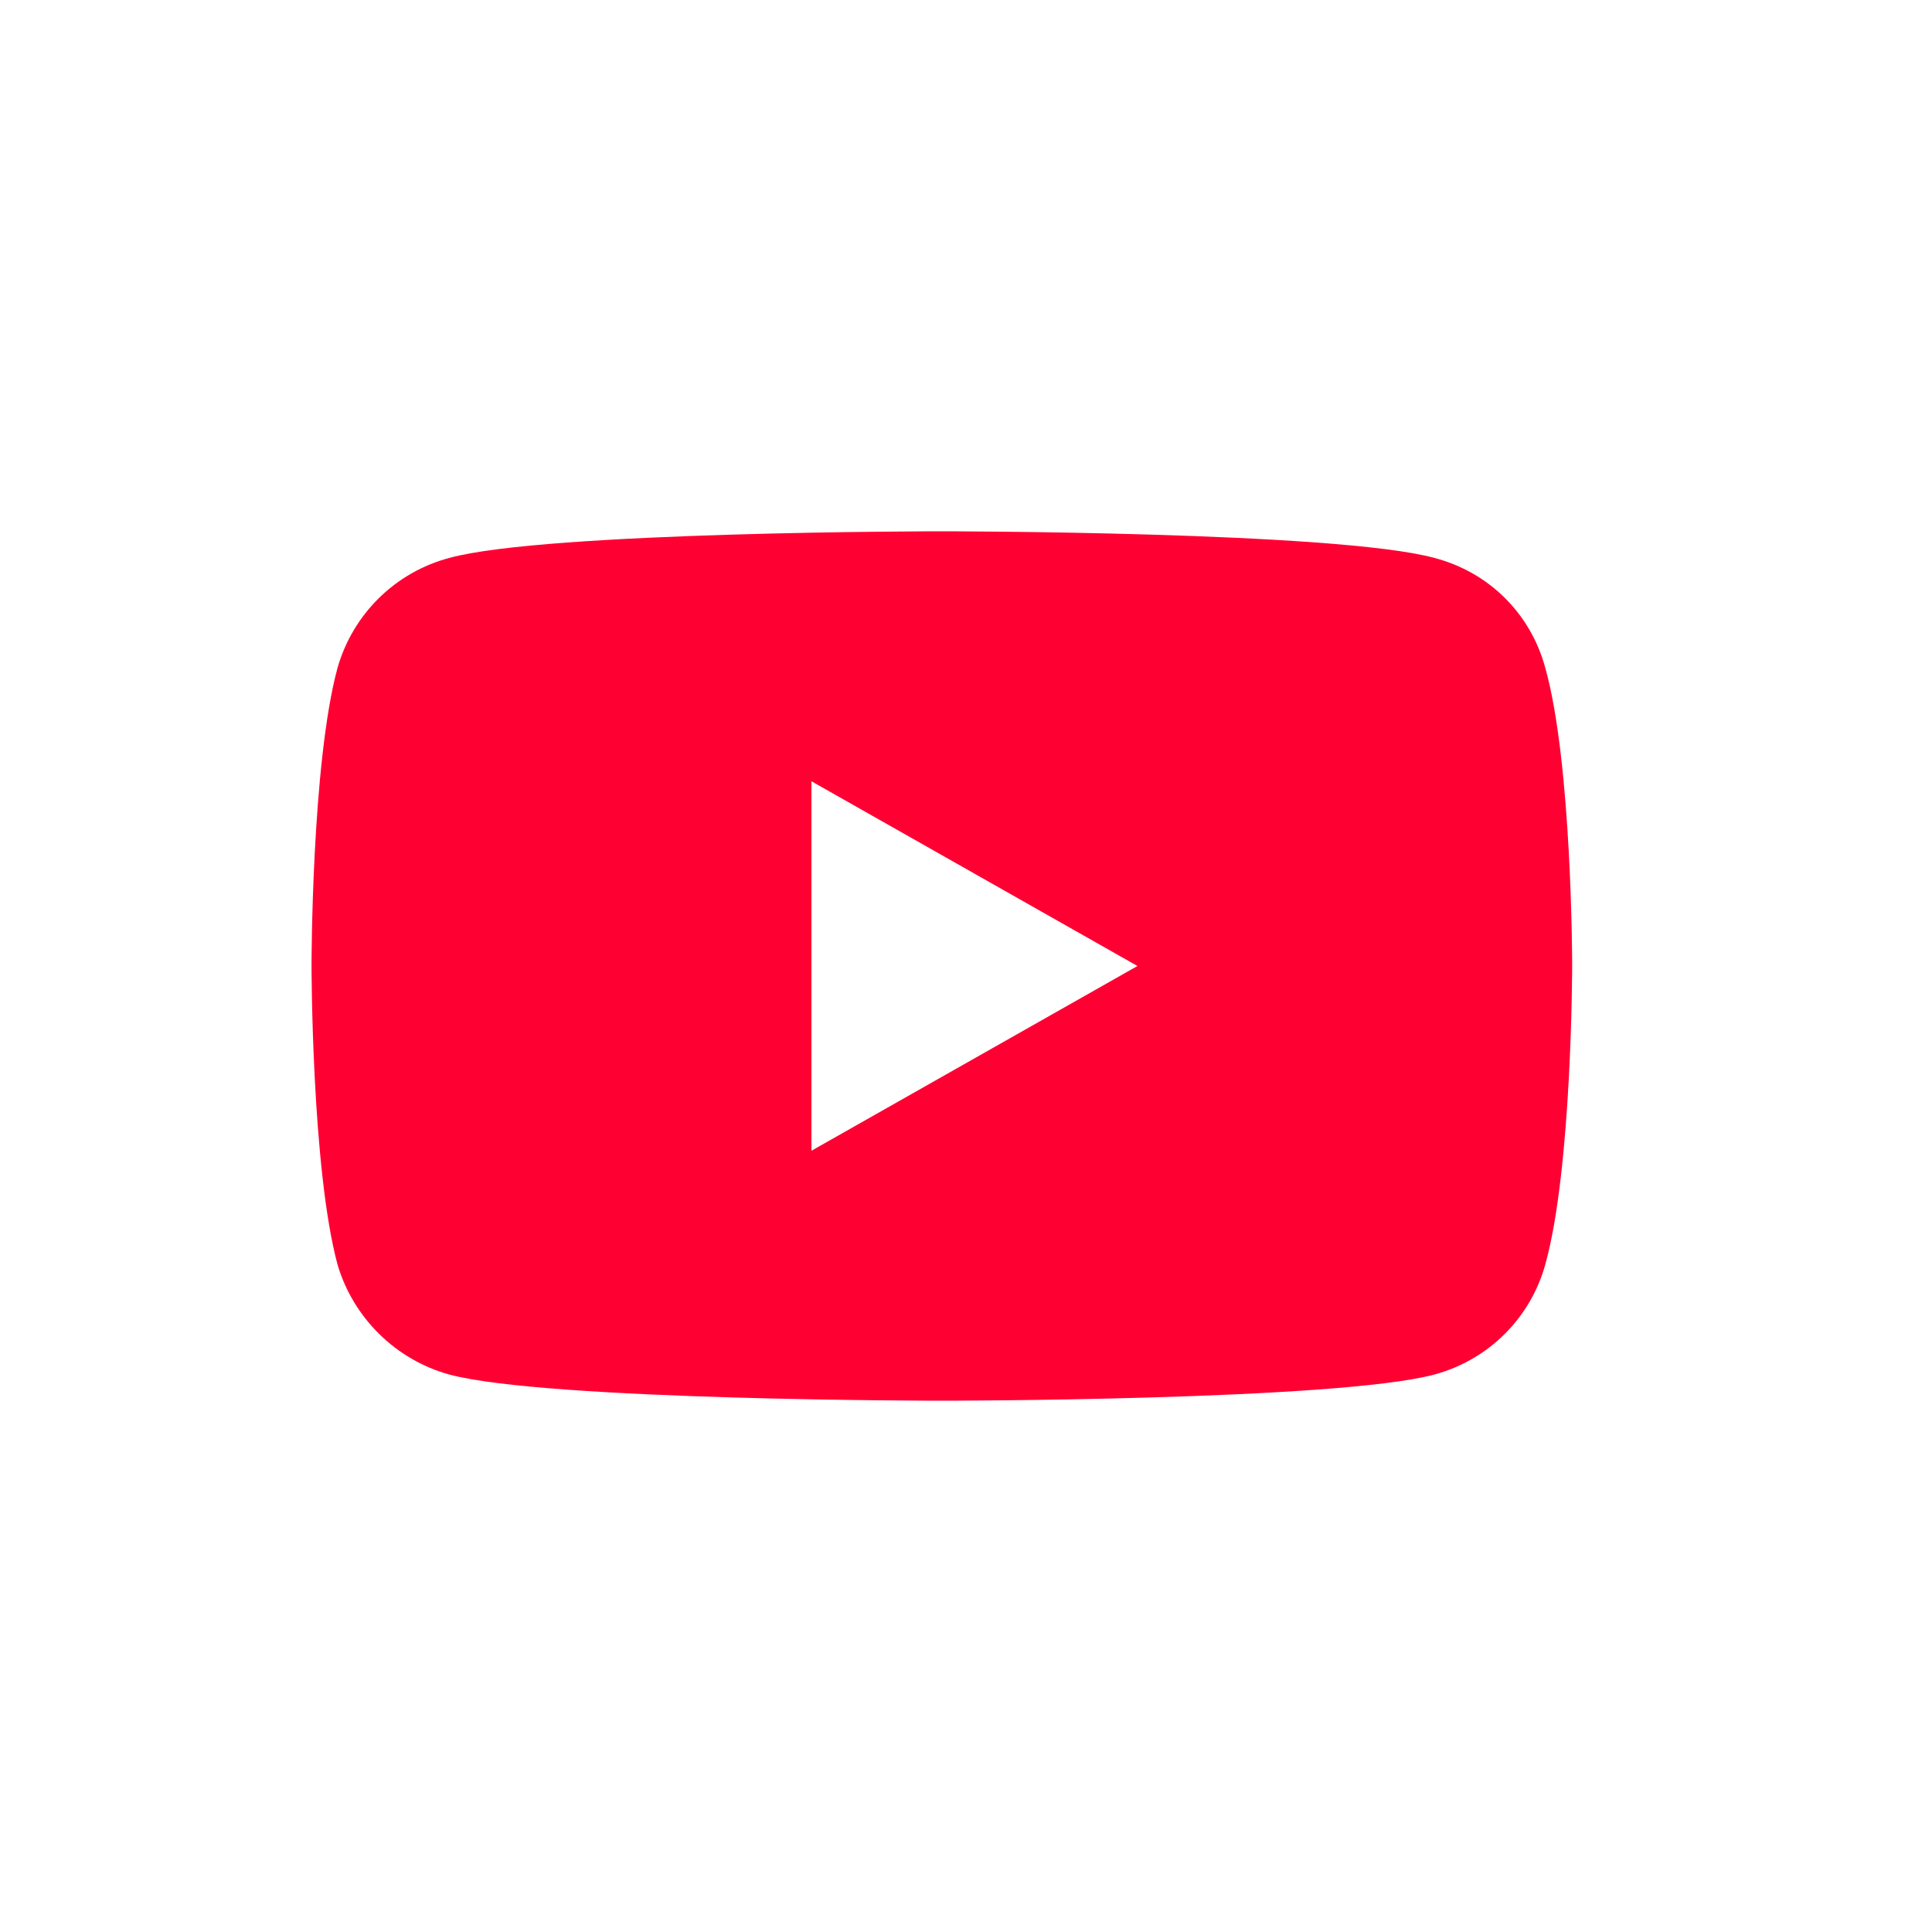
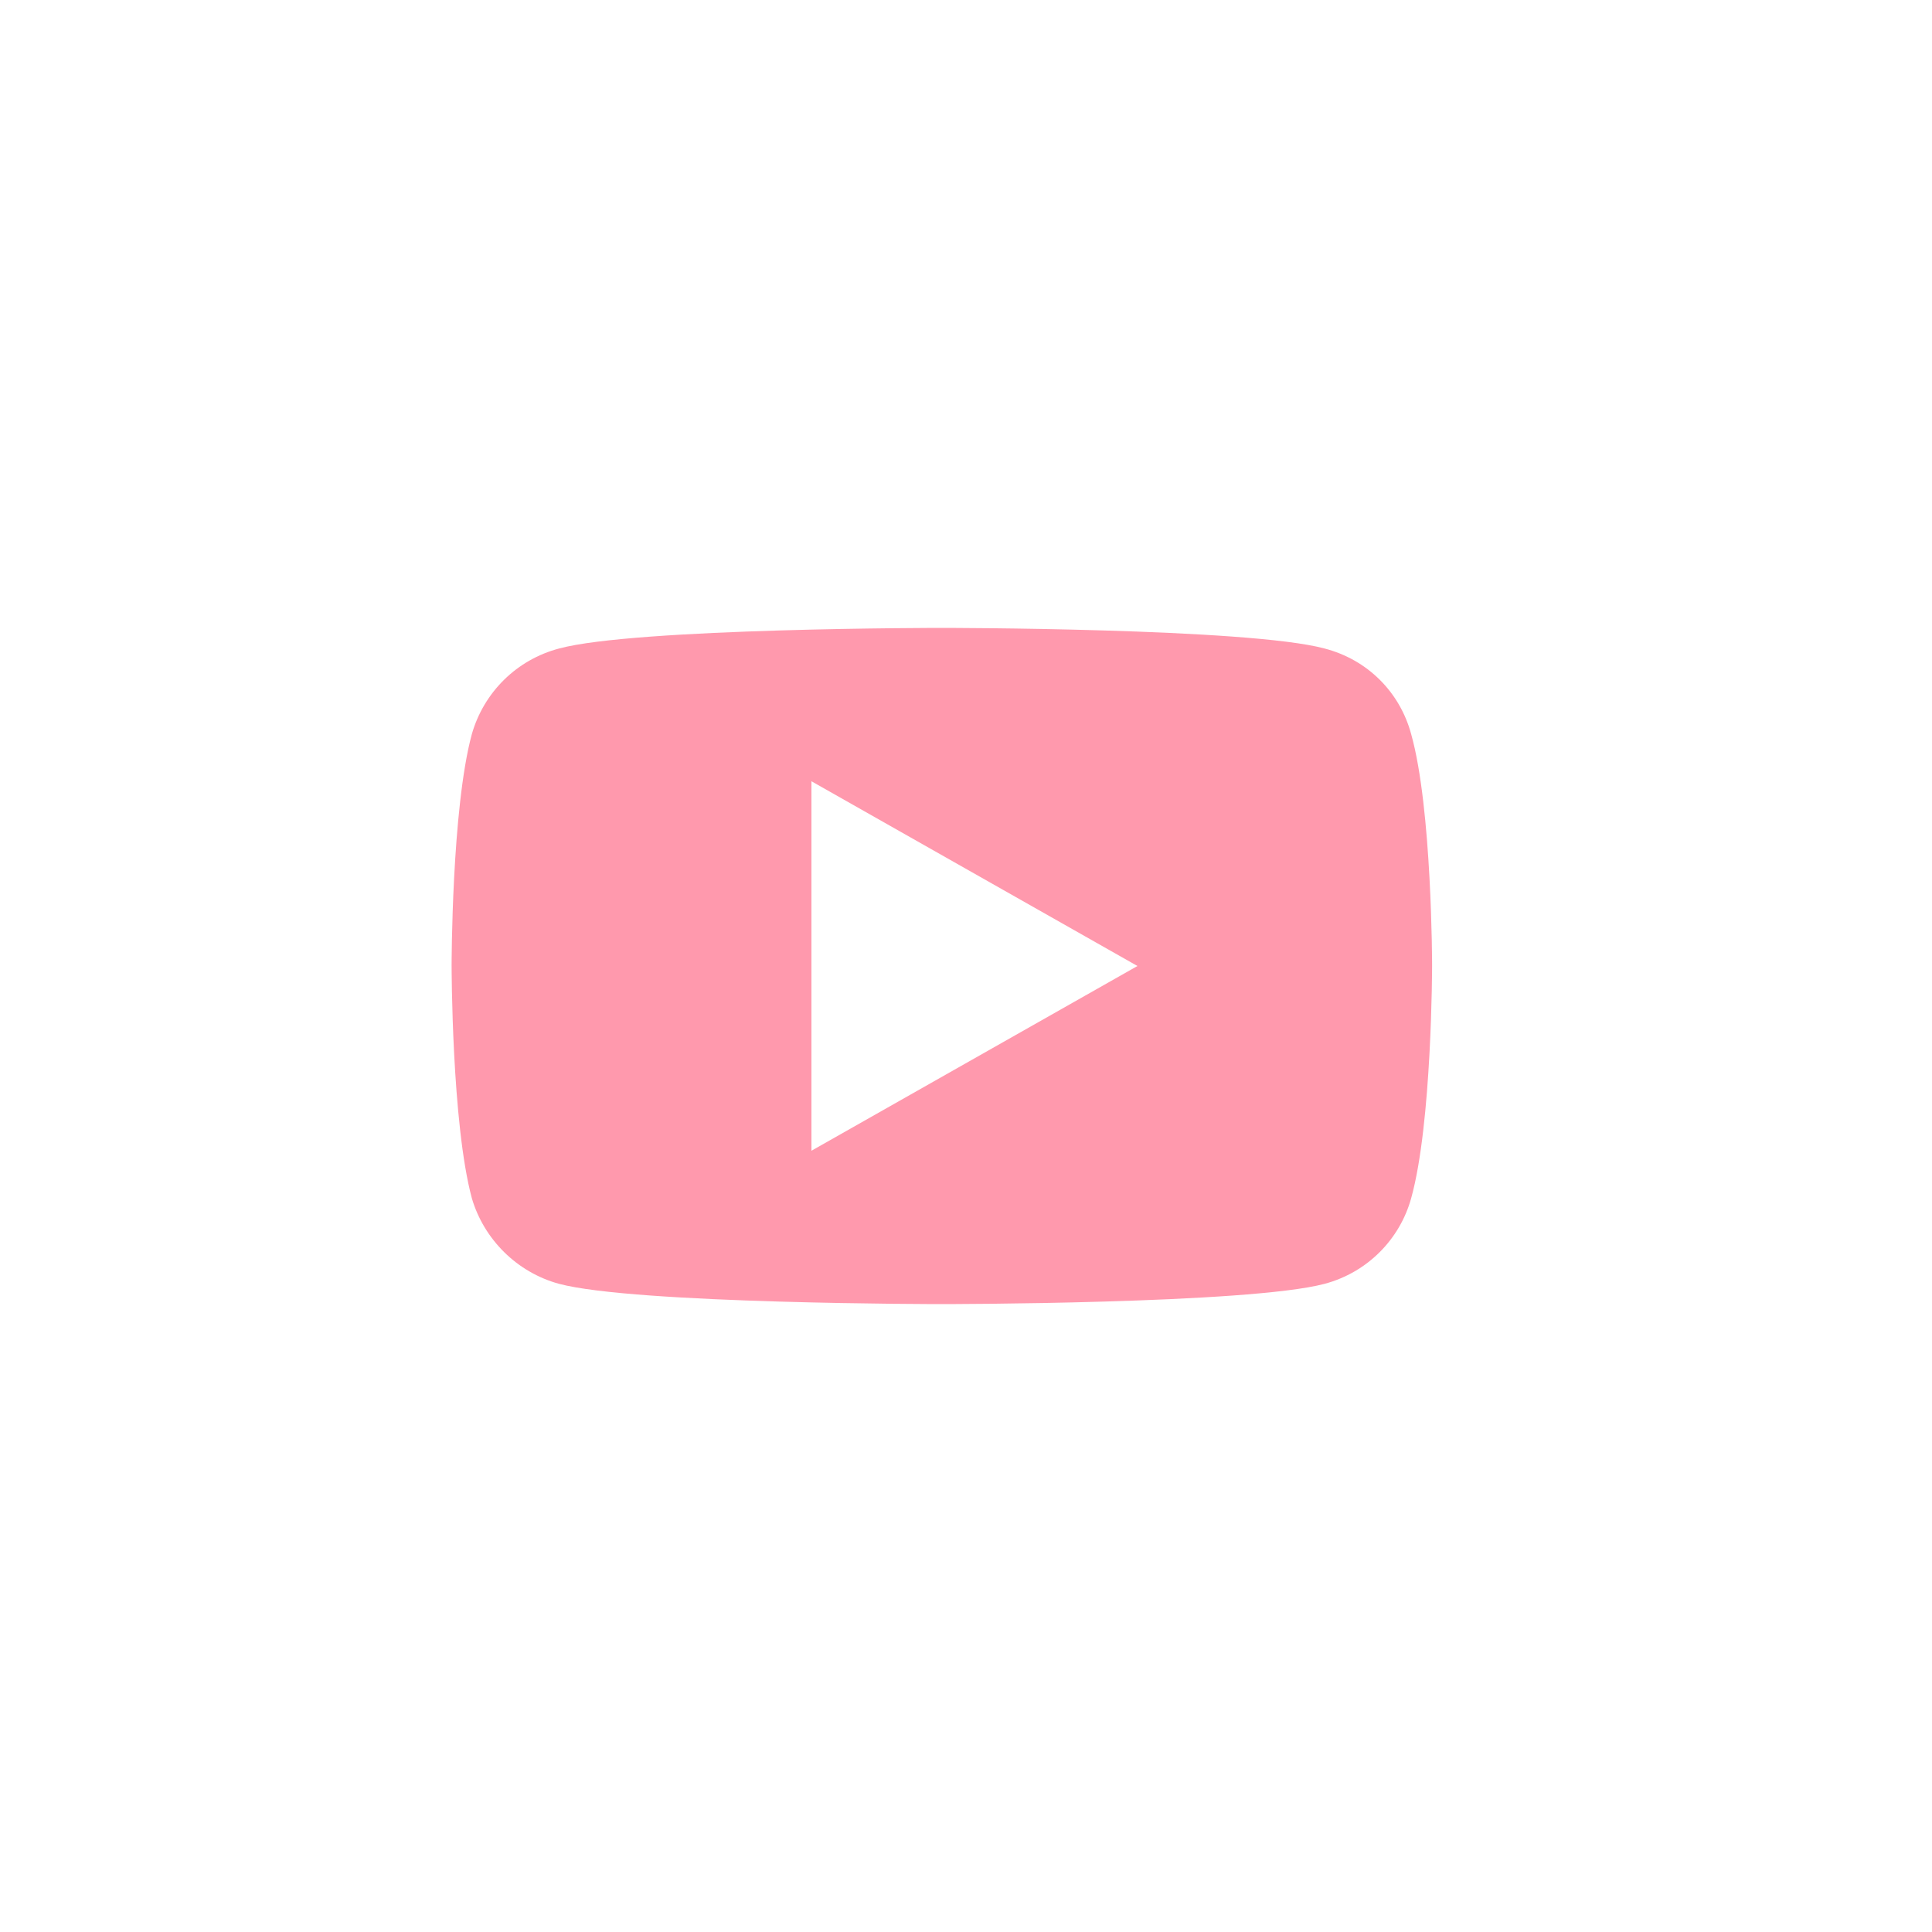
<svg xmlns="http://www.w3.org/2000/svg" width="56" height="56" viewBox="0 0 56 56" fill="none">
  <g id="aragon" clip-path="url(#clip0_2160_1641)">
    <g id="Group" opacity="0.4" filter="url(#filter0_f_2160_1641)">
      <path id="Vector" d="M27.285 37.8C27.285 37.8 36.188 37.8 38.396 37.212C39.64 36.879 40.575 35.918 40.903 34.733C41.51 32.557 41.51 27.98 41.51 27.98C41.51 27.98 41.51 23.433 40.903 21.277C40.575 20.062 39.64 19.121 38.396 18.798C36.188 18.2 27.285 18.2 27.285 18.2C27.285 18.2 18.402 18.2 16.203 18.798C14.98 19.121 14.025 20.062 13.677 21.277C13.09 23.433 13.09 27.98 13.09 27.98C13.09 27.98 13.09 32.557 13.677 34.733C14.025 35.918 14.98 36.879 16.203 37.212C18.402 37.8 27.285 37.8 27.285 37.8Z" fill="#FF0033" />
-       <path id="Vector_2" d="M31.71 28L24.36 23.835V32.165L31.71 28Z" fill="white" />
    </g>
    <g id="Group_2">
-       <path id="Vector_3" d="M27.281 40.6C27.281 40.6 38.727 40.6 41.567 39.844C43.166 39.416 44.368 38.181 44.79 36.656C45.57 33.859 45.57 27.975 45.57 27.975C45.57 27.975 45.57 22.128 44.79 19.356C44.368 17.794 43.166 16.584 41.567 16.169C38.727 15.4 27.281 15.4 27.281 15.4C27.281 15.4 15.86 15.4 13.033 16.169C11.46 16.584 10.232 17.794 9.784 19.356C9.03 22.128 9.03 27.975 9.03 27.975C9.03 27.975 9.03 33.859 9.784 36.656C10.232 38.181 11.46 39.416 13.033 39.844C15.86 40.6 27.281 40.6 27.281 40.6Z" fill="#FF0033" />
      <path id="Vector_4" d="M32.97 28L23.52 22.645V33.355L32.97 28Z" fill="white" />
    </g>
  </g>
  <defs>
    <filter id="filter0_f_2160_1641" x="-2.154" y="2.956" width="58.909" height="50.089" filterUnits="userSpaceOnUse" color-interpolation-filters="sRGB">
      <feFlood flood-opacity="0" result="BackgroundImageFix" />
      <feBlend mode="normal" in="SourceGraphic" in2="BackgroundImageFix" result="shape" />
      <feGaussianBlur stdDeviation="7.622" result="effect1_foregroundBlur_2160_1641" />
    </filter>
    <clipPath id="clip0_2160_1641">
      <rect width="56" height="56" fill="white" />
    </clipPath>
  </defs>
</svg>